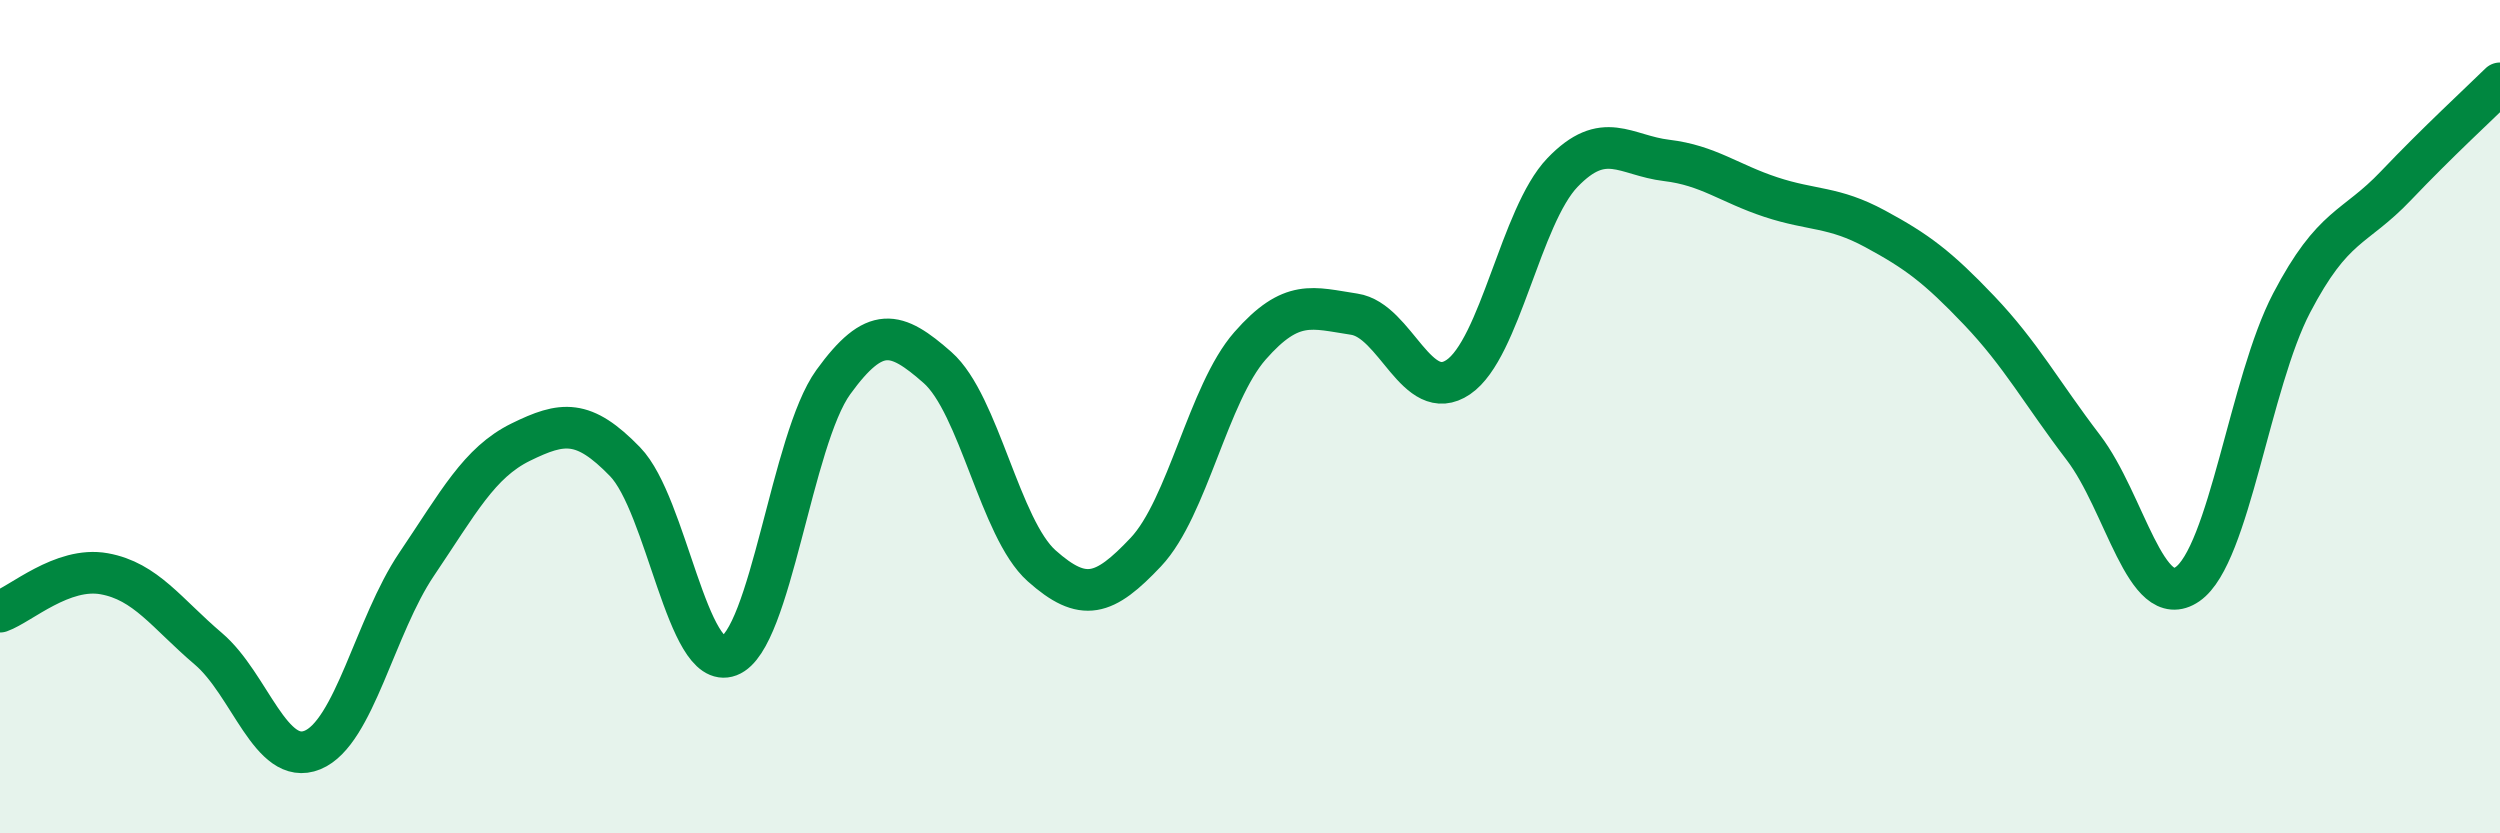
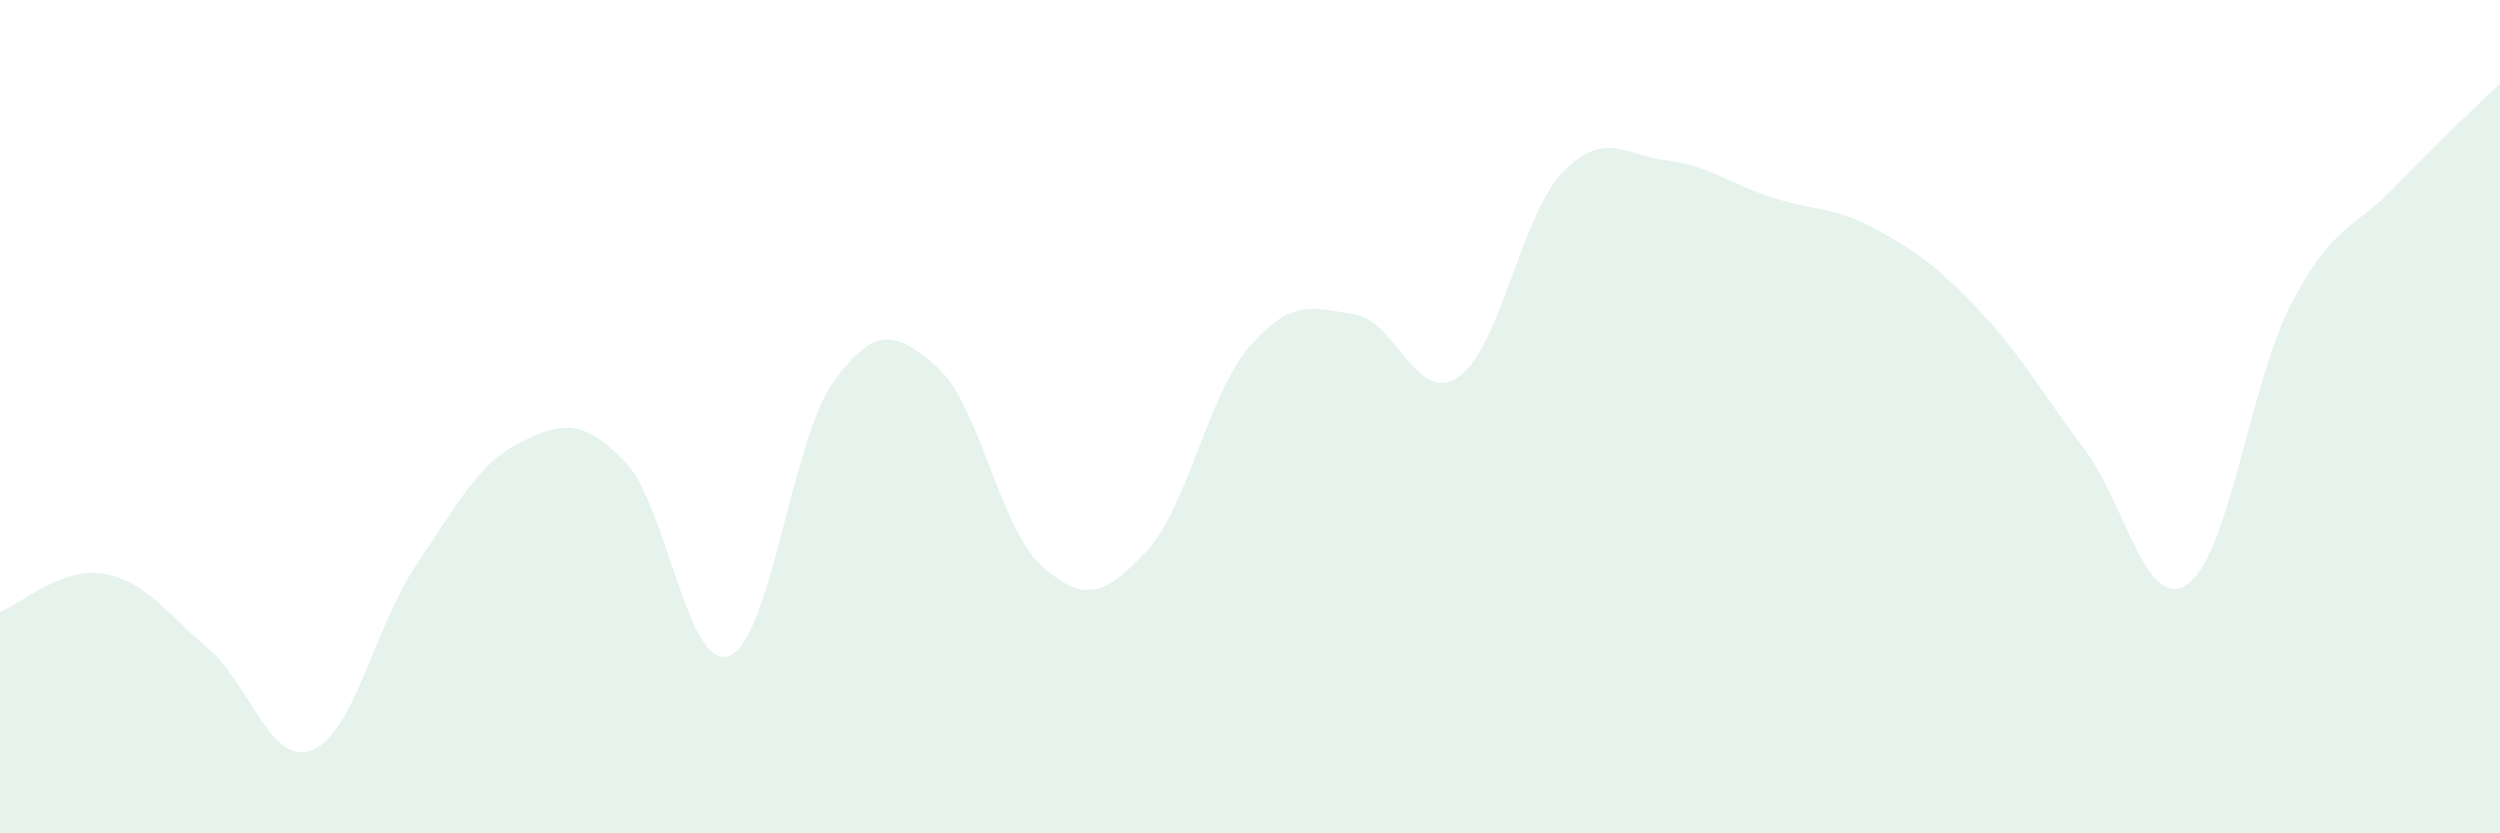
<svg xmlns="http://www.w3.org/2000/svg" width="60" height="20" viewBox="0 0 60 20">
  <path d="M 0,14.68 C 0.5,14.5 1.5,13.59 2.5,13.77 C 3.5,13.95 4,14.72 5,15.57 C 6,16.42 6.5,18.41 7.5,18 C 8.5,17.59 9,15.02 10,13.54 C 11,12.06 11.5,11.1 12.5,10.61 C 13.5,10.12 14,10.05 15,11.08 C 16,12.11 16.5,16.12 17.5,15.74 C 18.5,15.36 19,10.55 20,9.17 C 21,7.79 21.5,7.94 22.5,8.82 C 23.5,9.7 24,12.69 25,13.58 C 26,14.47 26.5,14.31 27.5,13.25 C 28.5,12.19 29,9.44 30,8.3 C 31,7.16 31.5,7.39 32.5,7.54 C 33.5,7.69 34,9.73 35,9.05 C 36,8.37 36.5,5.18 37.5,4.14 C 38.5,3.1 39,3.73 40,3.85 C 41,3.97 41.5,4.4 42.5,4.73 C 43.5,5.06 44,4.95 45,5.49 C 46,6.03 46.5,6.4 47.5,7.45 C 48.5,8.5 49,9.43 50,10.74 C 51,12.05 51.5,14.71 52.5,14.02 C 53.5,13.33 54,9.18 55,7.27 C 56,5.36 56.5,5.51 57.5,4.46 C 58.5,3.41 59.5,2.49 60,2L60 20L0 20Z" fill="#008740" opacity="0.1" stroke-linecap="round" stroke-linejoin="round" />
-   <path d="M 0,14.68 C 0.5,14.5 1.5,13.59 2.5,13.77 C 3.5,13.95 4,14.72 5,15.57 C 6,16.42 6.5,18.41 7.5,18 C 8.5,17.59 9,15.02 10,13.54 C 11,12.06 11.5,11.1 12.5,10.61 C 13.5,10.12 14,10.05 15,11.08 C 16,12.11 16.5,16.12 17.5,15.74 C 18.5,15.36 19,10.55 20,9.17 C 21,7.79 21.5,7.94 22.5,8.82 C 23.5,9.7 24,12.69 25,13.58 C 26,14.47 26.5,14.31 27.5,13.25 C 28.5,12.19 29,9.44 30,8.3 C 31,7.16 31.5,7.39 32.5,7.54 C 33.5,7.69 34,9.73 35,9.05 C 36,8.37 36.5,5.18 37.5,4.14 C 38.5,3.1 39,3.73 40,3.85 C 41,3.97 41.5,4.4 42.5,4.73 C 43.5,5.06 44,4.95 45,5.49 C 46,6.03 46.5,6.4 47.5,7.45 C 48.5,8.5 49,9.43 50,10.74 C 51,12.05 51.5,14.71 52.5,14.02 C 53.5,13.33 54,9.18 55,7.27 C 56,5.36 56.5,5.51 57.5,4.46 C 58.5,3.41 59.5,2.49 60,2" stroke="#008740" stroke-width="1" fill="none" stroke-linecap="round" stroke-linejoin="round" />
</svg>